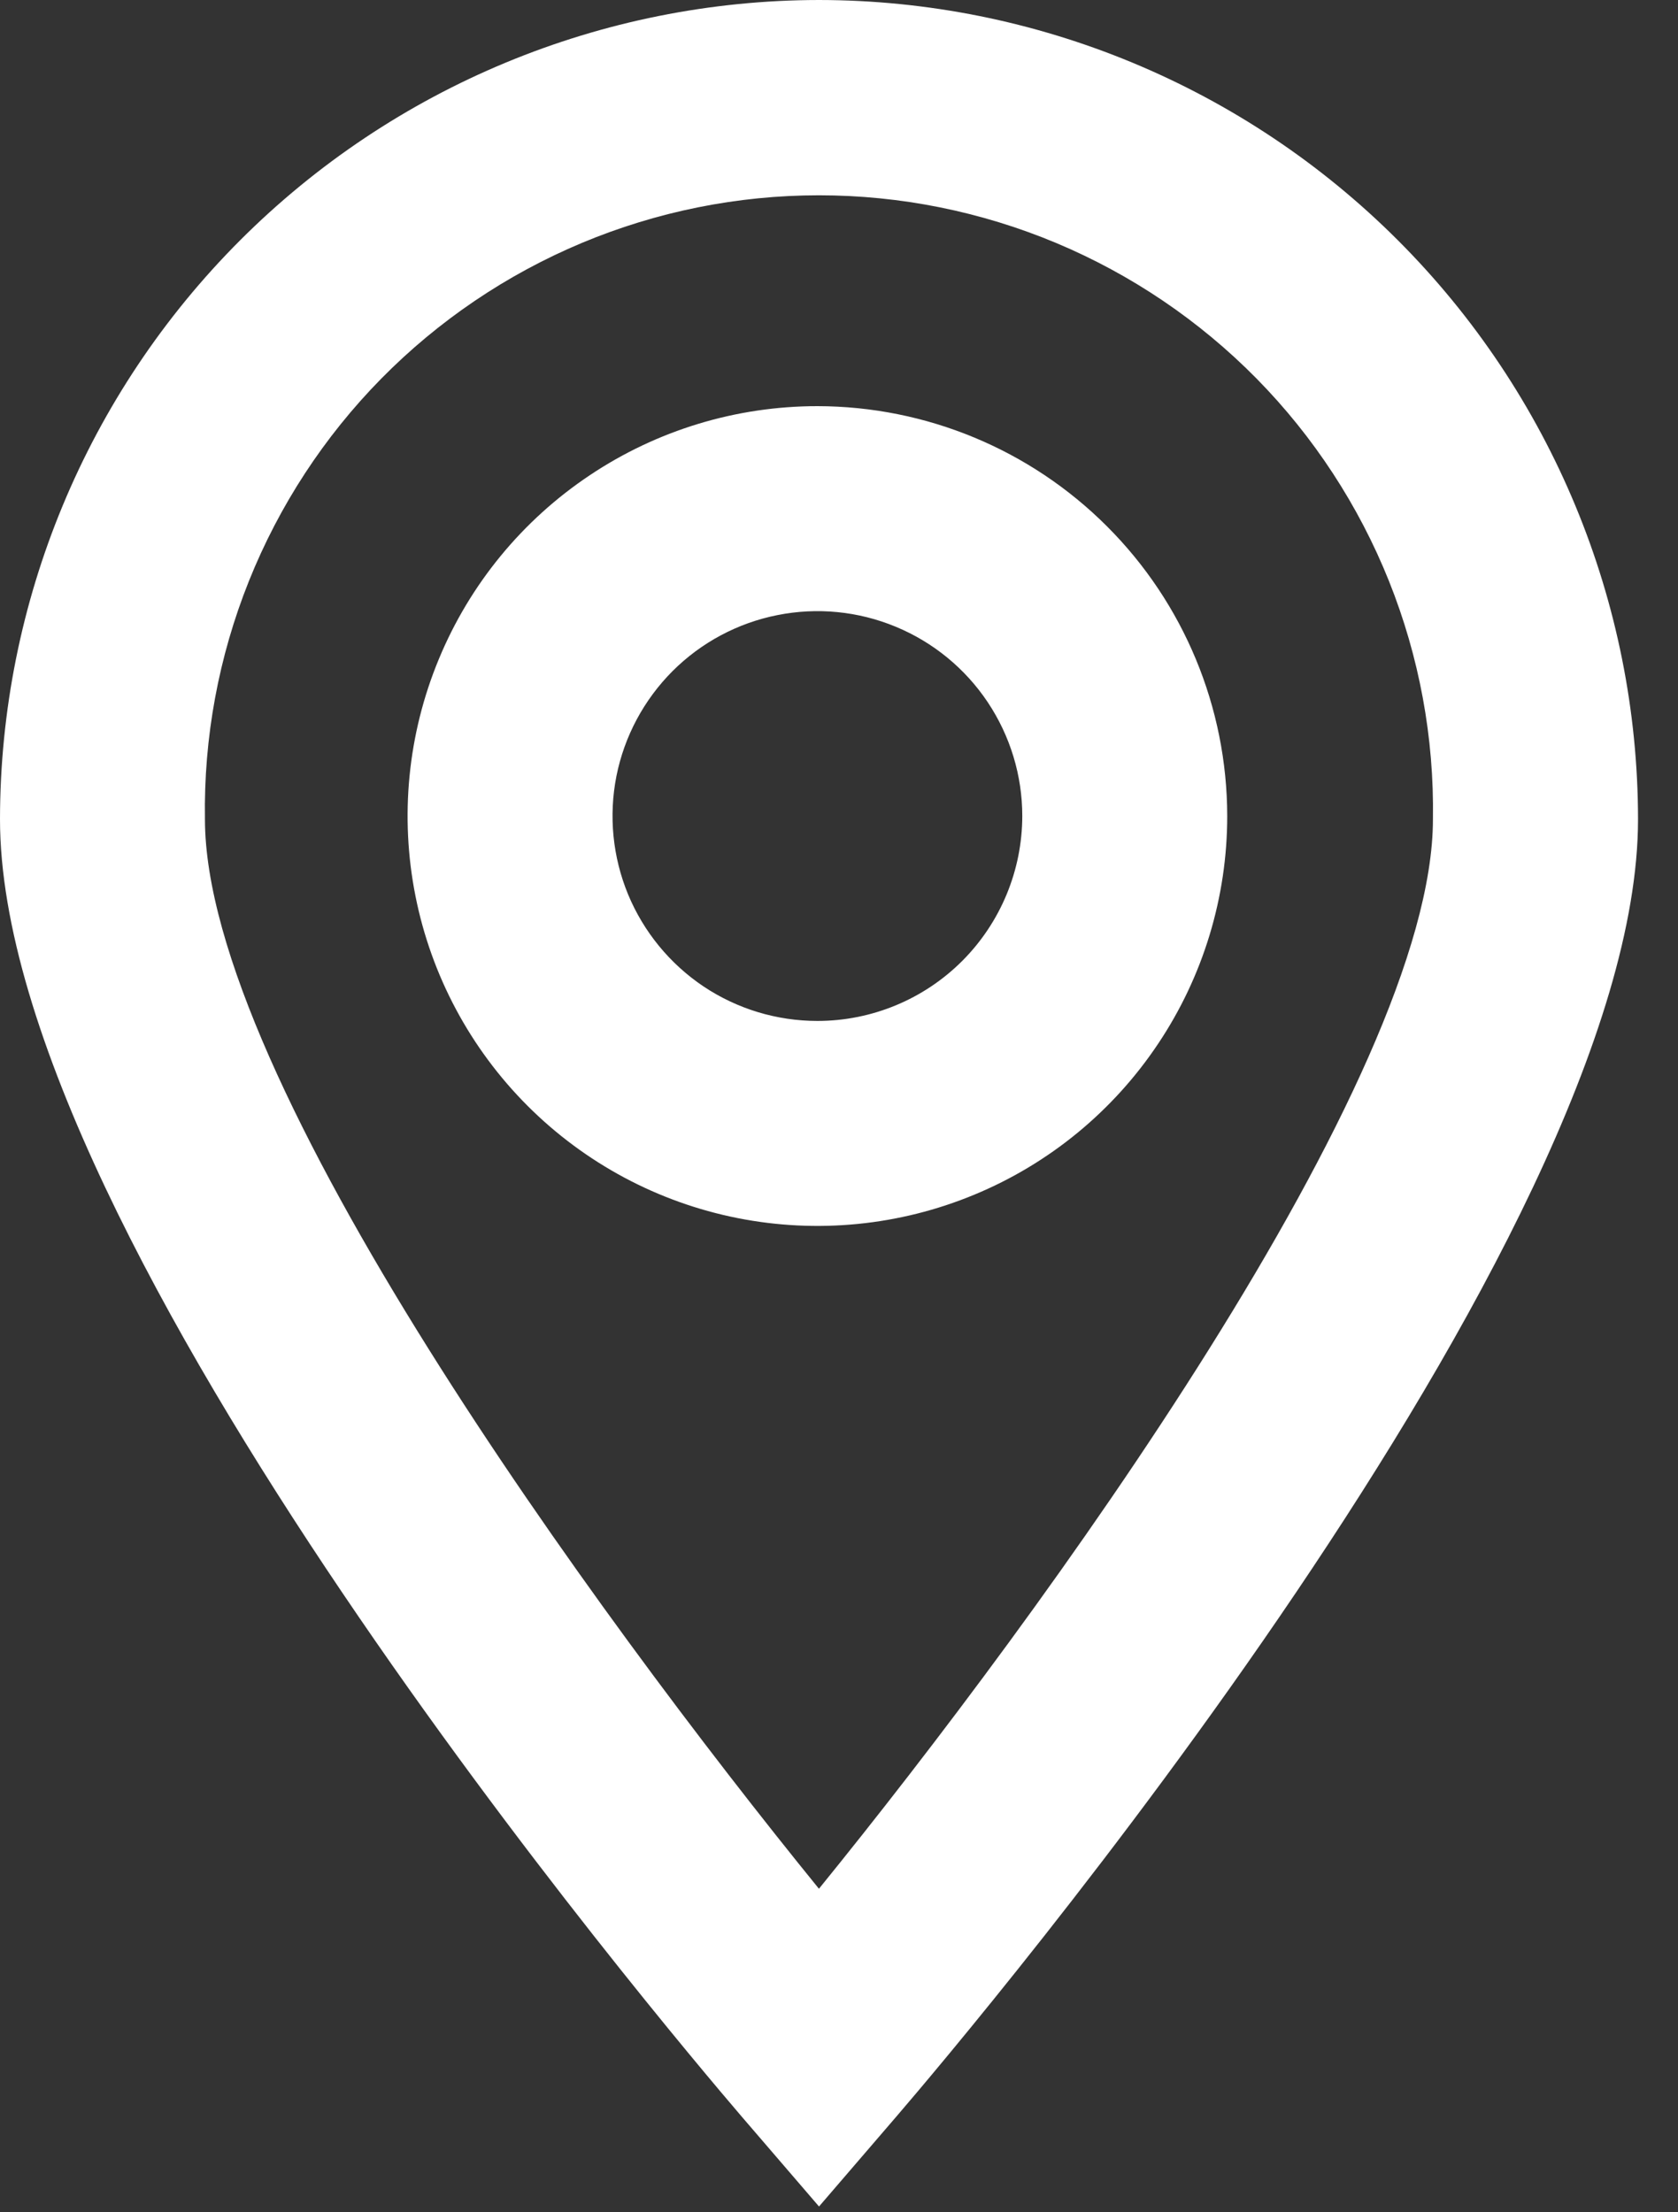
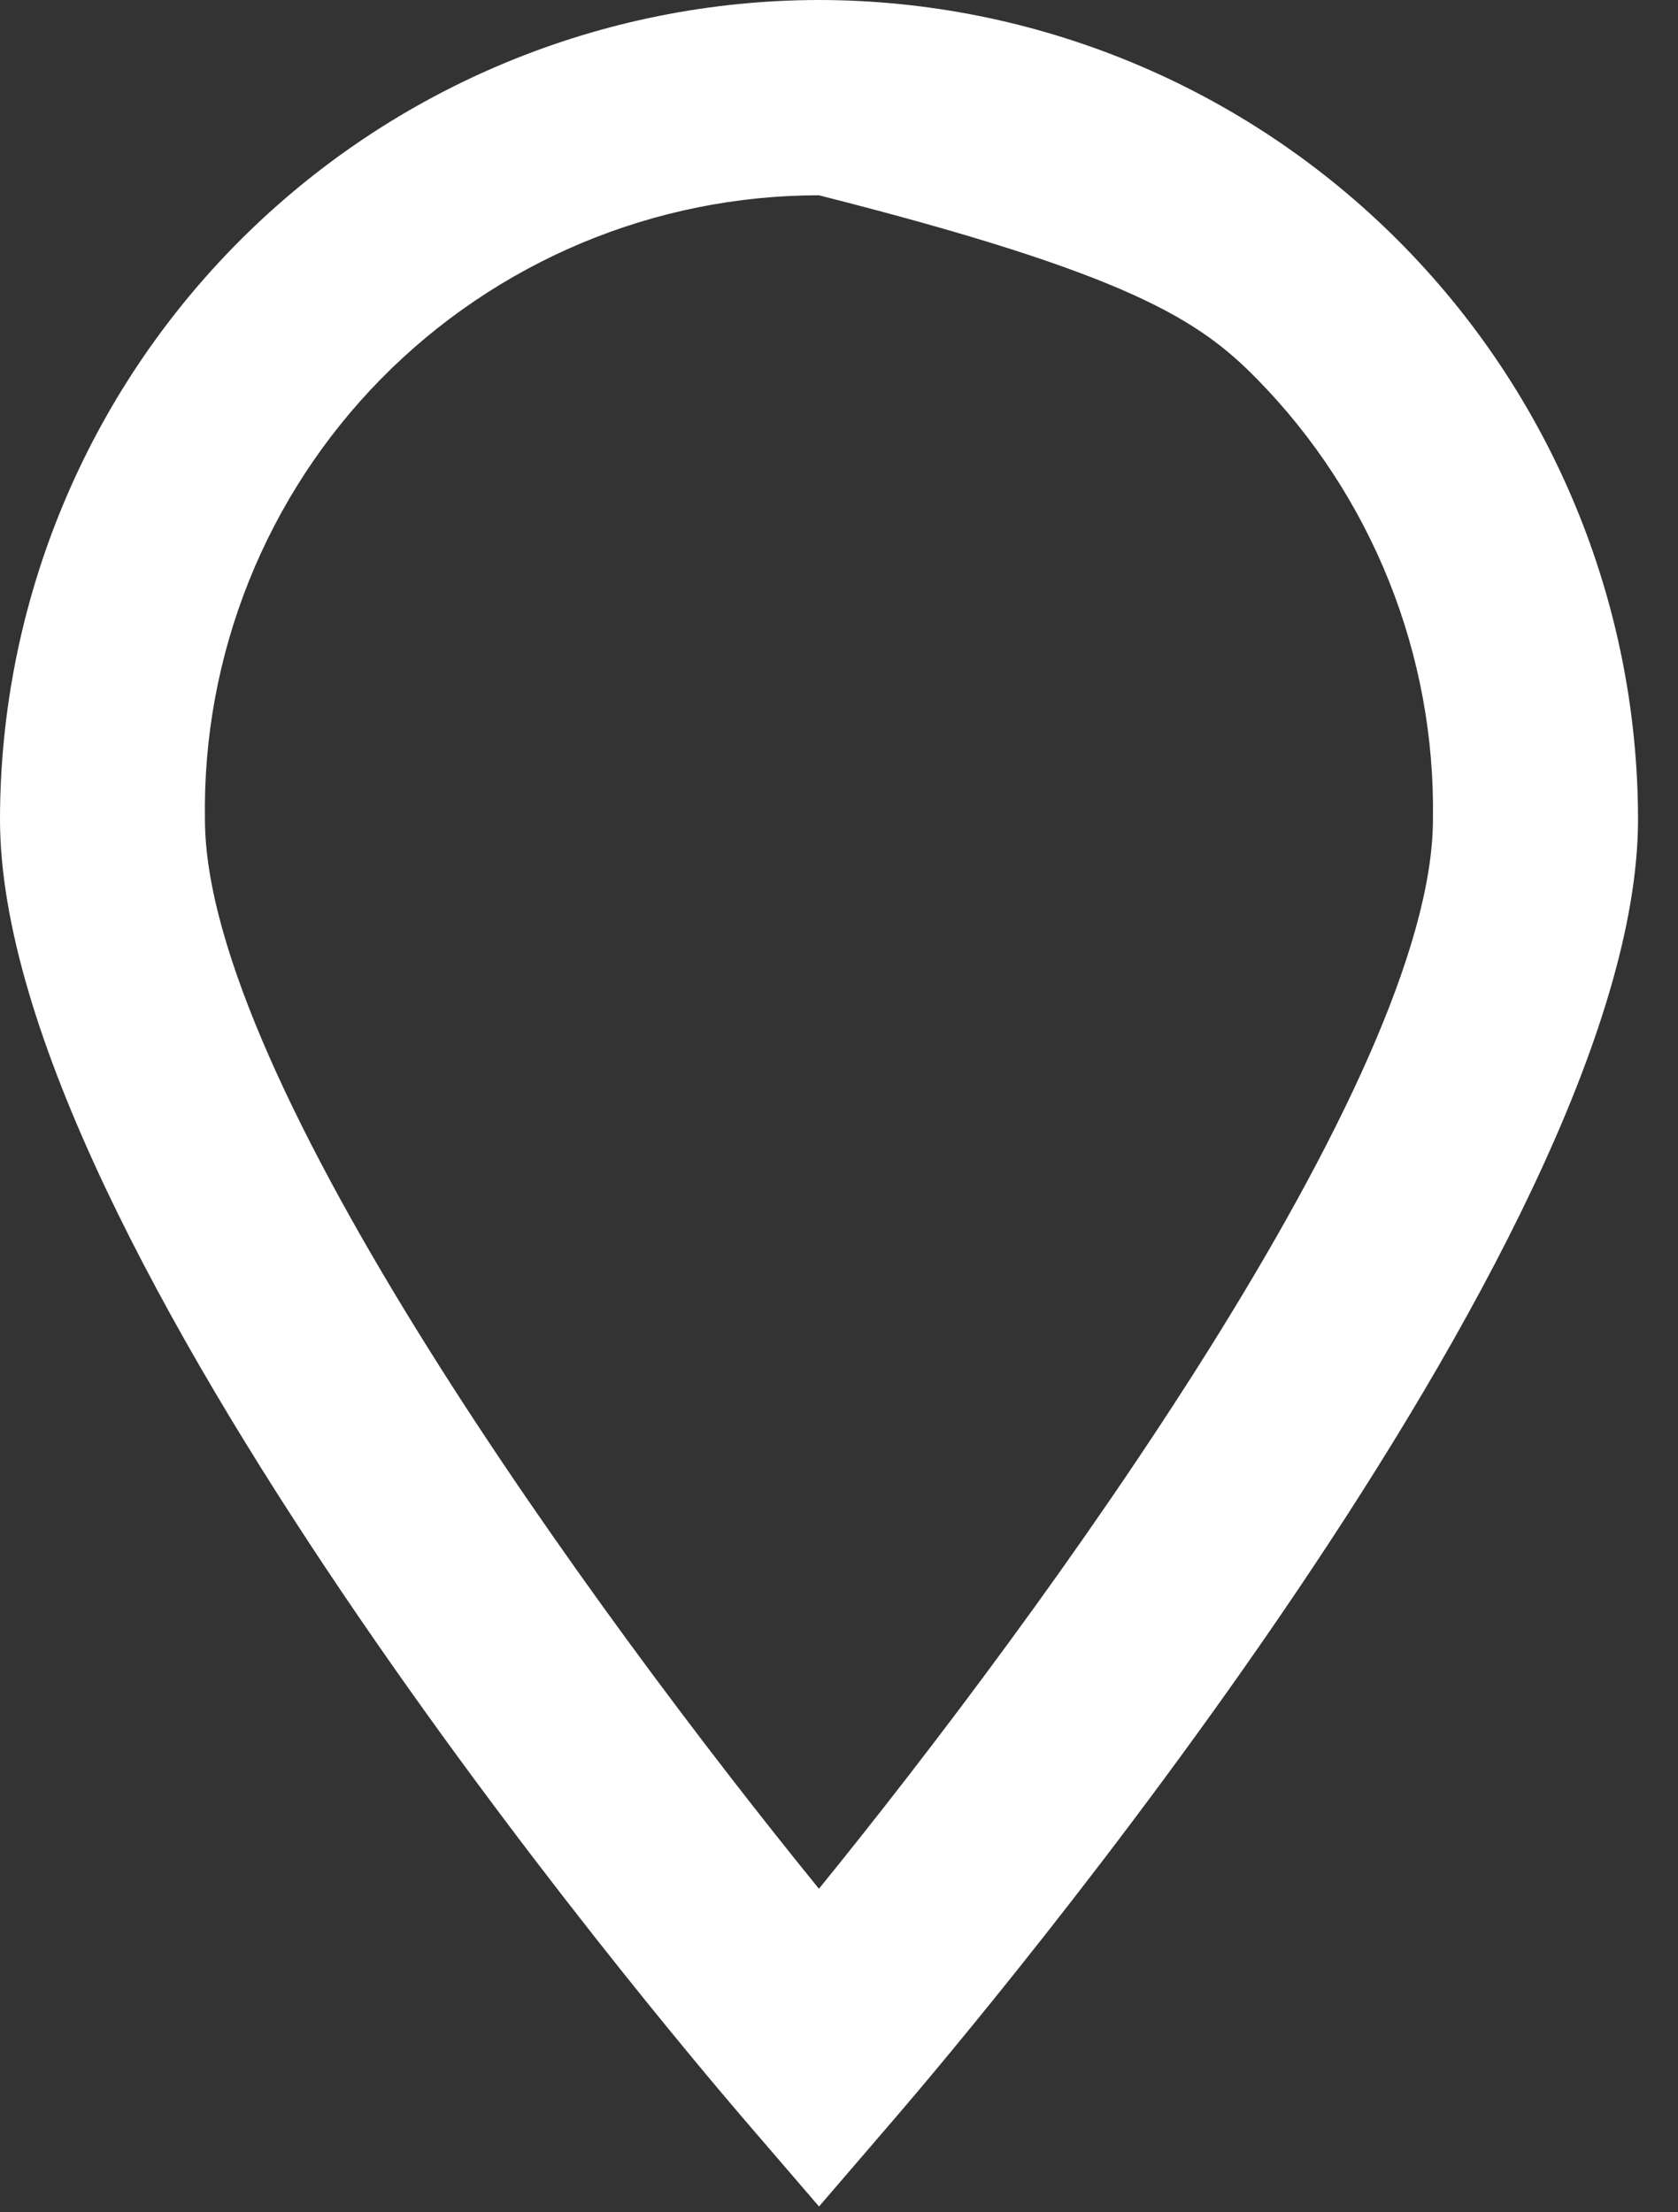
<svg xmlns="http://www.w3.org/2000/svg" width="22" height="29" viewBox="0 0 22 29" fill="none">
  <rect x="0" y="0" width="22" height="29" fill="#333333" stroke="none" />
-   <path d="M10.738 0C7.891 0.003 5.162 1.136 3.149 3.149C1.136 5.162 0.003 7.891 0 10.738C0 16.267 8.724 26.576 9.718 27.738L10.738 28.924L11.758 27.738C12.752 26.58 21.476 16.271 21.476 10.738C21.473 7.891 20.34 5.162 18.327 3.149C16.314 1.136 13.585 0.003 10.738 0ZM10.738 24.76C7.808 21.155 2.687 14.143 2.687 10.738C2.67 9.67 2.866 8.61 3.263 7.618C3.66 6.627 4.25 5.724 4.999 4.963C5.749 4.202 6.642 3.598 7.627 3.185C8.612 2.773 9.669 2.56 10.737 2.56C11.805 2.56 12.862 2.773 13.847 3.185C14.832 3.598 15.725 4.202 16.475 4.963C17.224 5.724 17.814 6.627 18.211 7.618C18.608 8.61 18.804 9.67 18.787 10.738C18.787 14.138 13.665 21.155 10.736 24.76" fill="white" />
-   <path d="M10.717 5.324C9.654 5.324 8.615 5.639 7.732 6.23C6.848 6.82 6.159 7.659 5.753 8.641C5.346 9.623 5.24 10.703 5.447 11.745C5.654 12.788 6.166 13.745 6.917 14.496C7.669 15.248 8.626 15.76 9.669 15.967C10.711 16.174 11.791 16.068 12.773 15.661C13.755 15.255 14.594 14.566 15.184 13.682C15.775 12.799 16.09 11.76 16.09 10.697C16.088 9.273 15.522 7.907 14.514 6.9C13.507 5.892 12.141 5.326 10.717 5.324ZM10.717 13.383C10.185 13.383 9.666 13.226 9.224 12.931C8.783 12.635 8.439 12.216 8.235 11.725C8.032 11.234 7.979 10.694 8.082 10.173C8.186 9.652 8.442 9.174 8.817 8.798C9.193 8.422 9.672 8.166 10.193 8.063C10.714 7.959 11.254 8.012 11.745 8.216C12.235 8.419 12.655 8.763 12.95 9.205C13.245 9.647 13.403 10.166 13.403 10.697C13.402 11.409 13.119 12.092 12.616 12.596C12.112 13.1 11.429 13.383 10.717 13.383Z" fill="white" />
+   <path d="M10.738 0C7.891 0.003 5.162 1.136 3.149 3.149C1.136 5.162 0.003 7.891 0 10.738C0 16.267 8.724 26.576 9.718 27.738L10.738 28.924L11.758 27.738C12.752 26.58 21.476 16.271 21.476 10.738C21.473 7.891 20.34 5.162 18.327 3.149C16.314 1.136 13.585 0.003 10.738 0ZM10.738 24.76C7.808 21.155 2.687 14.143 2.687 10.738C2.67 9.67 2.866 8.61 3.263 7.618C3.66 6.627 4.25 5.724 4.999 4.963C5.749 4.202 6.642 3.598 7.627 3.185C8.612 2.773 9.669 2.56 10.737 2.56C14.832 3.598 15.725 4.202 16.475 4.963C17.224 5.724 17.814 6.627 18.211 7.618C18.608 8.61 18.804 9.67 18.787 10.738C18.787 14.138 13.665 21.155 10.736 24.76" fill="white" />
</svg>